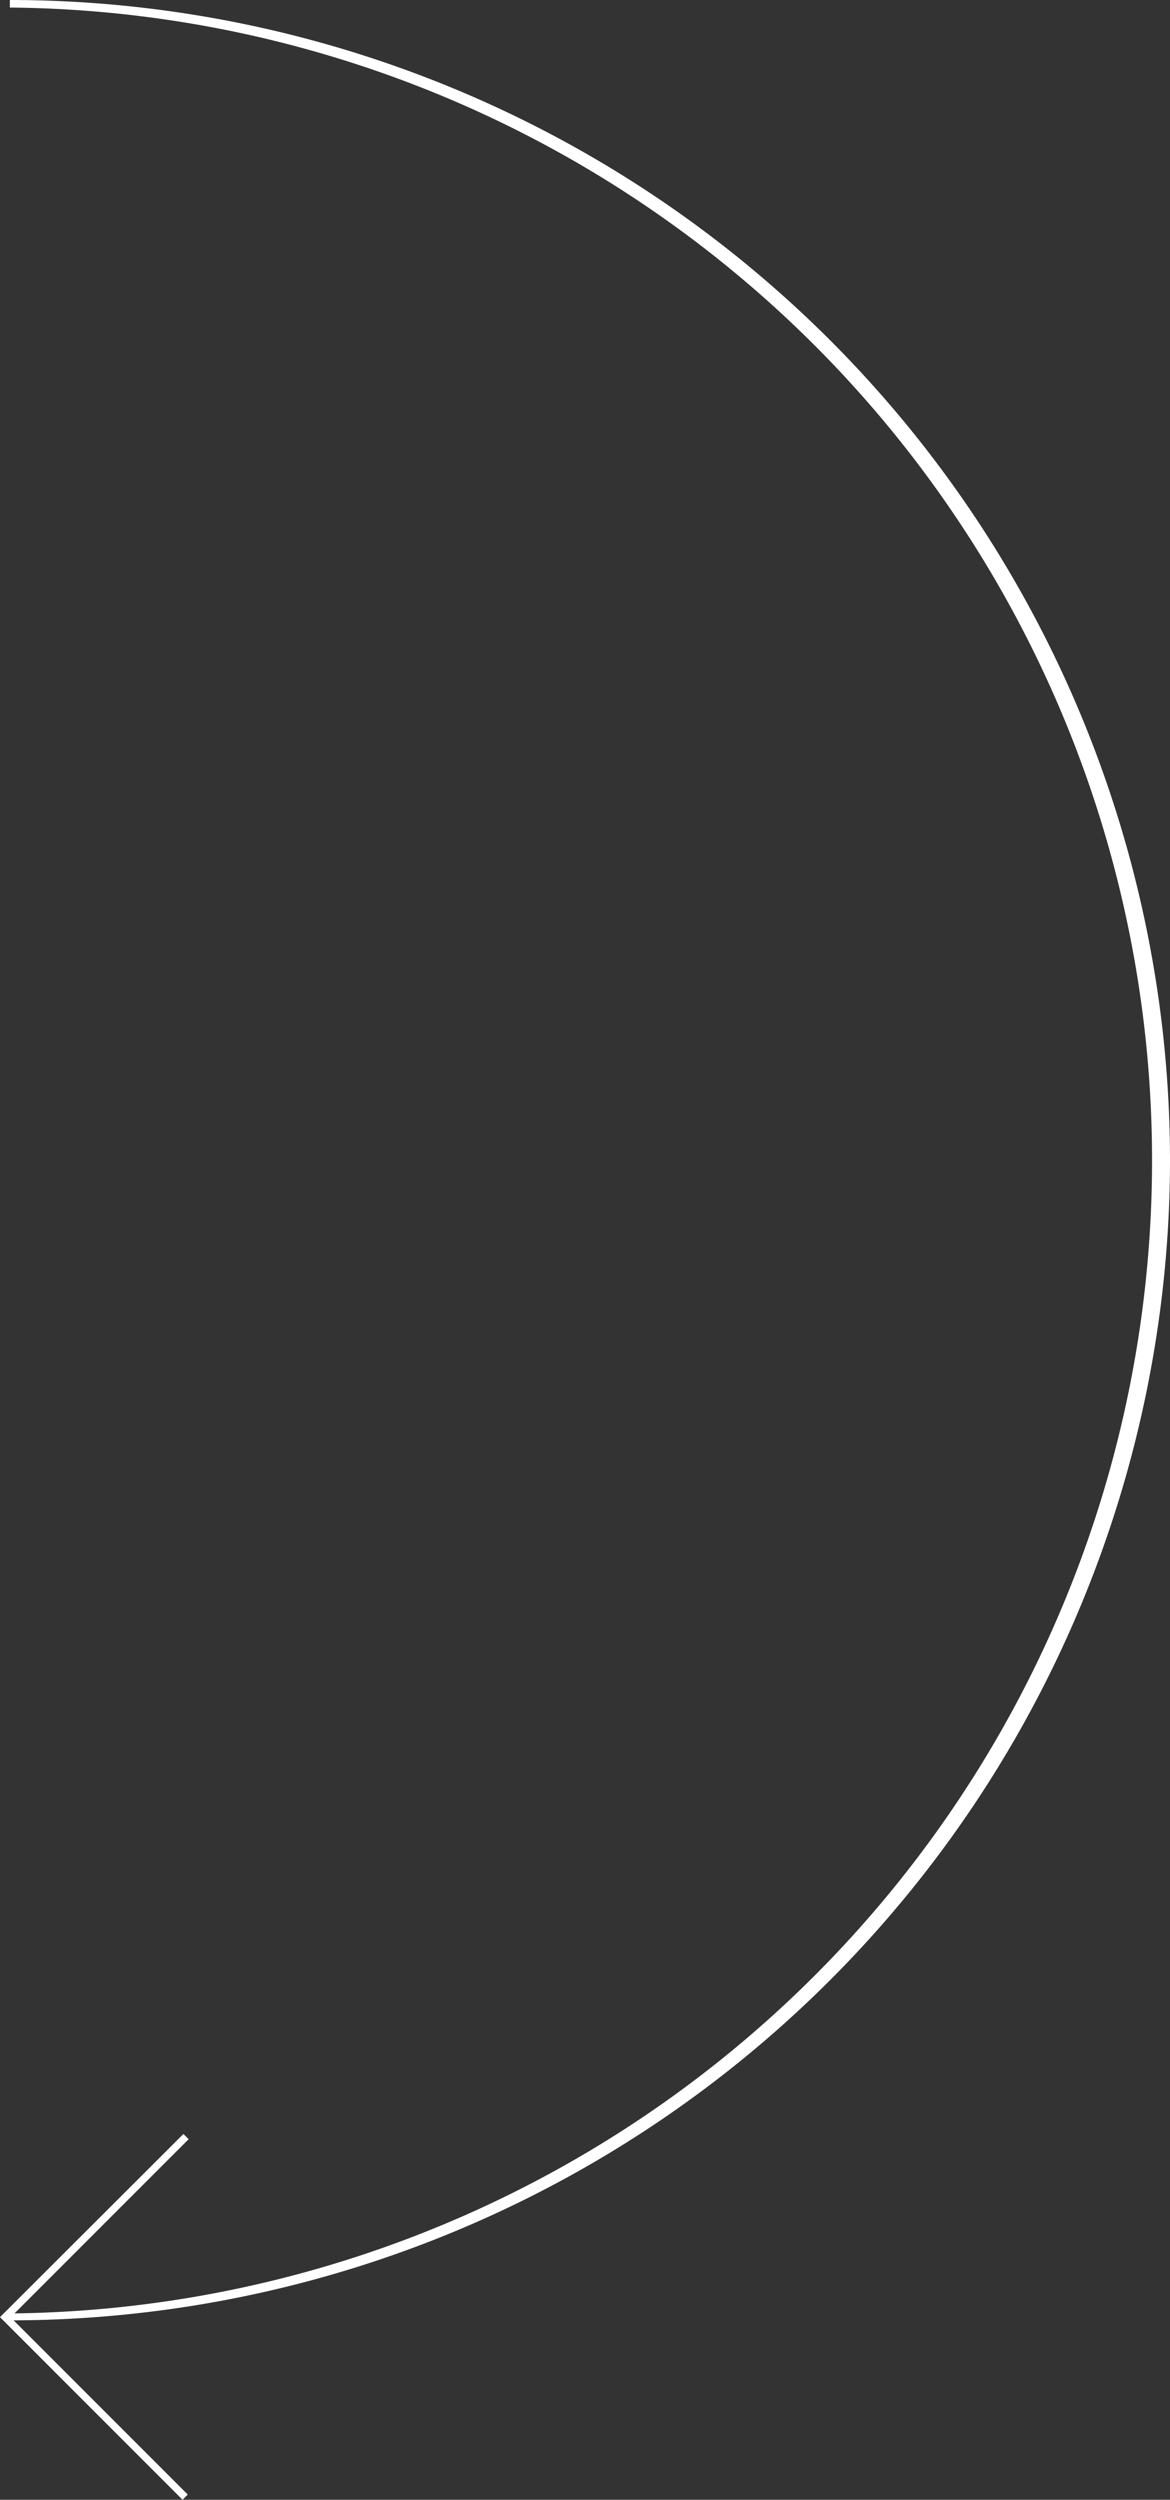
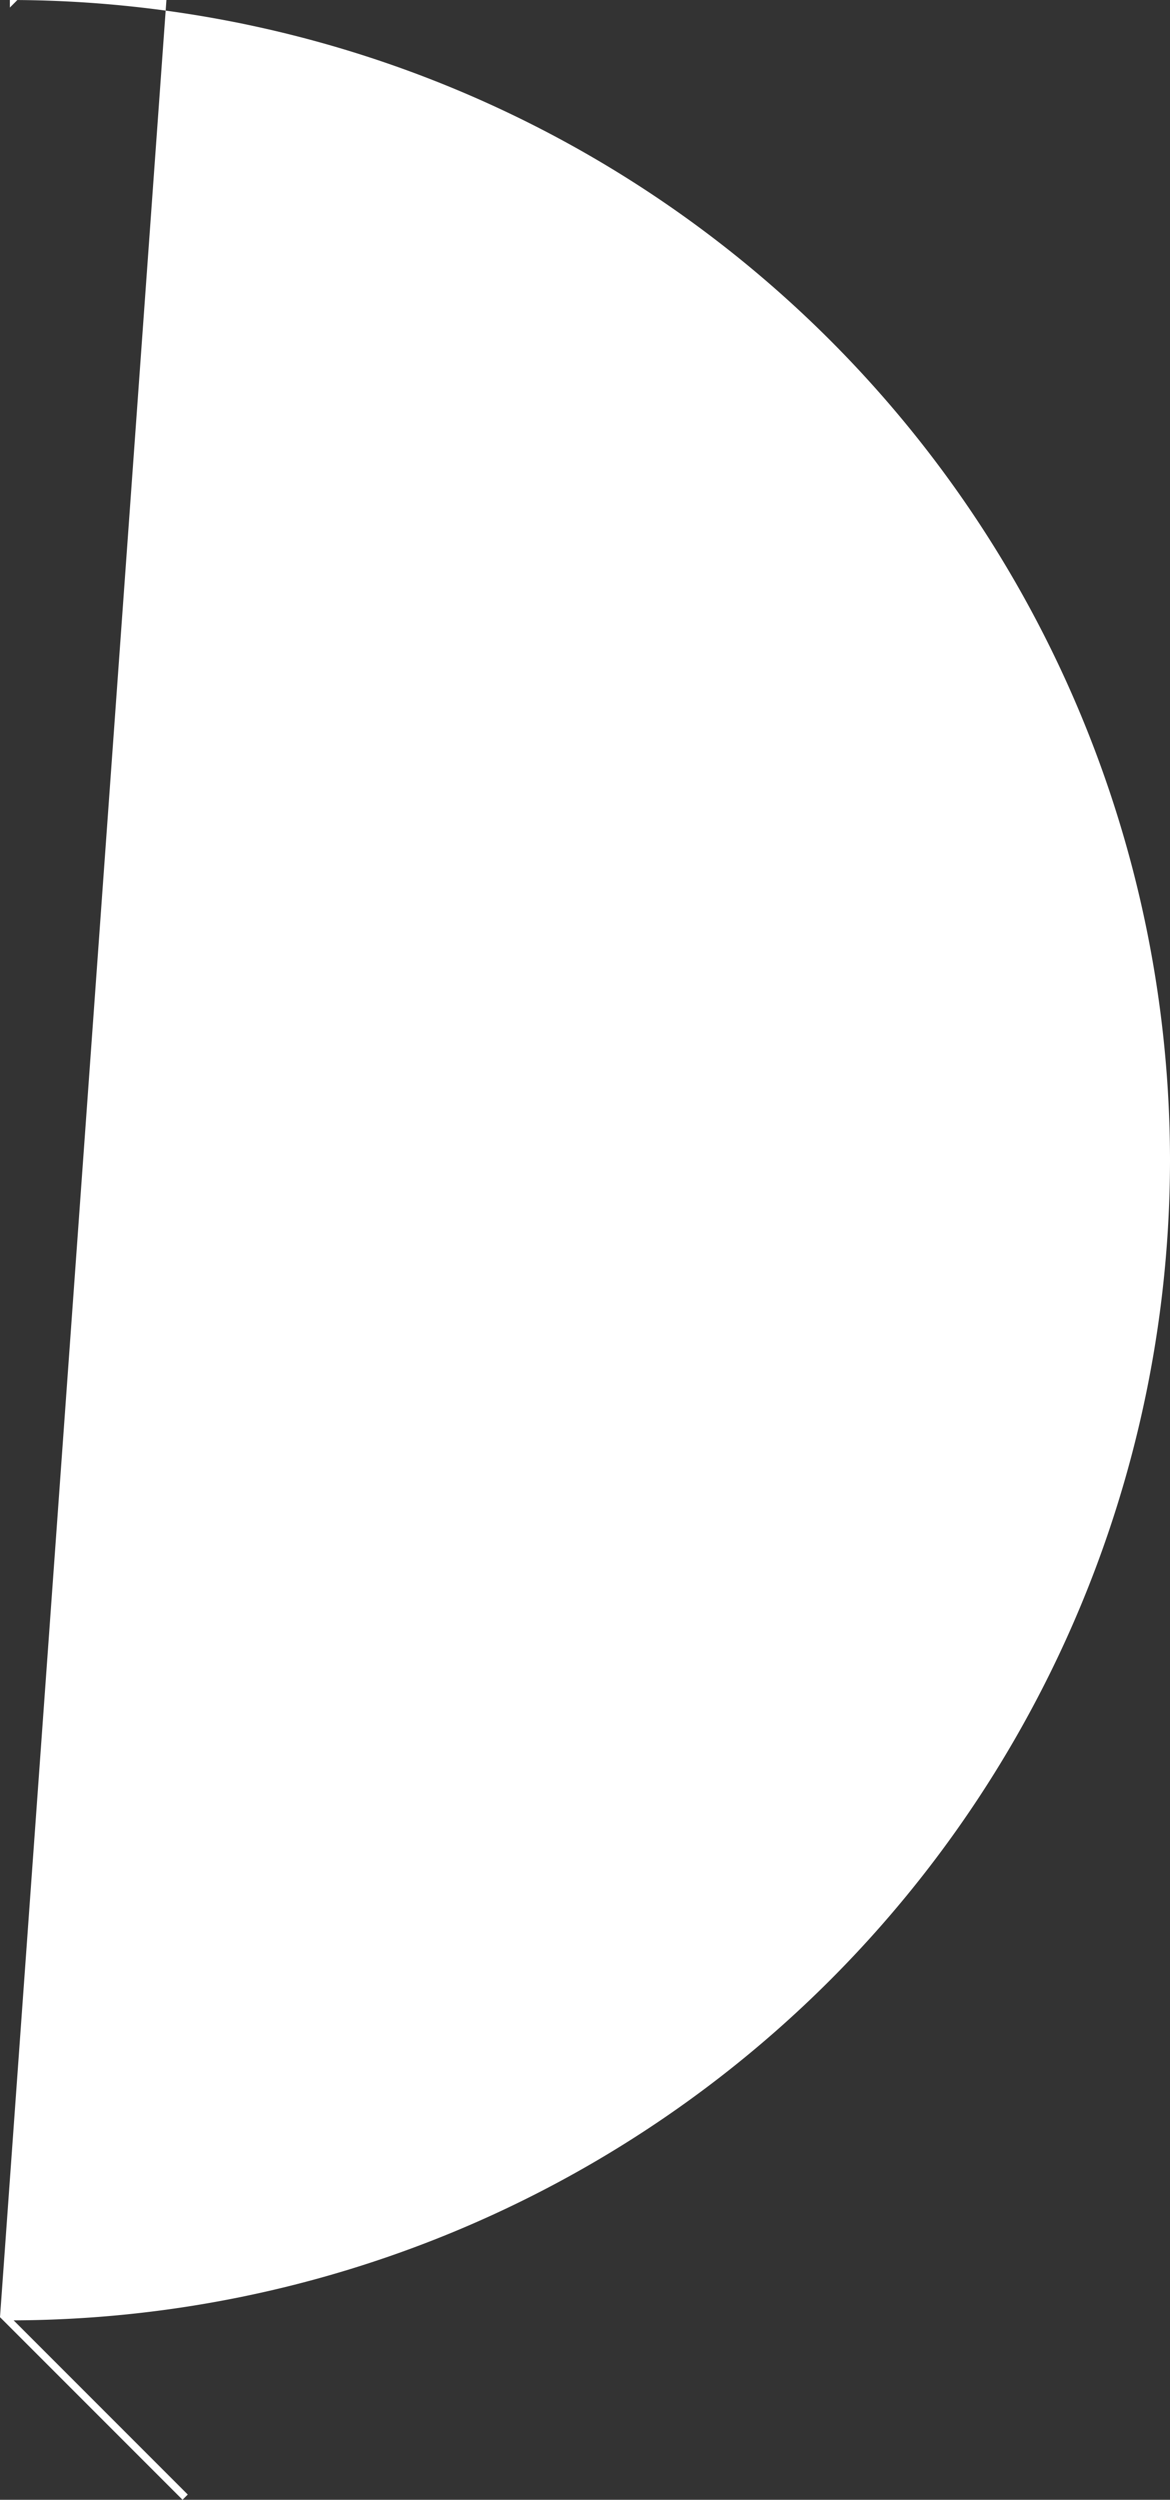
<svg xmlns="http://www.w3.org/2000/svg" viewBox="0 0 80.63 172.21">
  <rect x="0" y="0" width="80.63" height="172.21" fill="#333333" stroke="none" />
  <defs>
    <style>.cls-1{fill:#fff;}</style>
  </defs>
  <g id="Layer_2" data-name="Layer 2">
    <g id="Layer_1-2" data-name="Layer 1">
-       <path class="cls-1" d="M80.63,80A80,80,0,0,0,.68,0V.52A79.43,79.43,0,0,1,1,159.37l12-12-.36-.36L0,159.63l12.58,12.58.36-.36-12-12A80,80,0,0,0,80.63,80Z" />
+       <path class="cls-1" d="M80.63,80A80,80,0,0,0,.68,0V.52l12-12-.36-.36L0,159.63l12.58,12.58.36-.36-12-12A80,80,0,0,0,80.63,80Z" />
    </g>
  </g>
</svg>